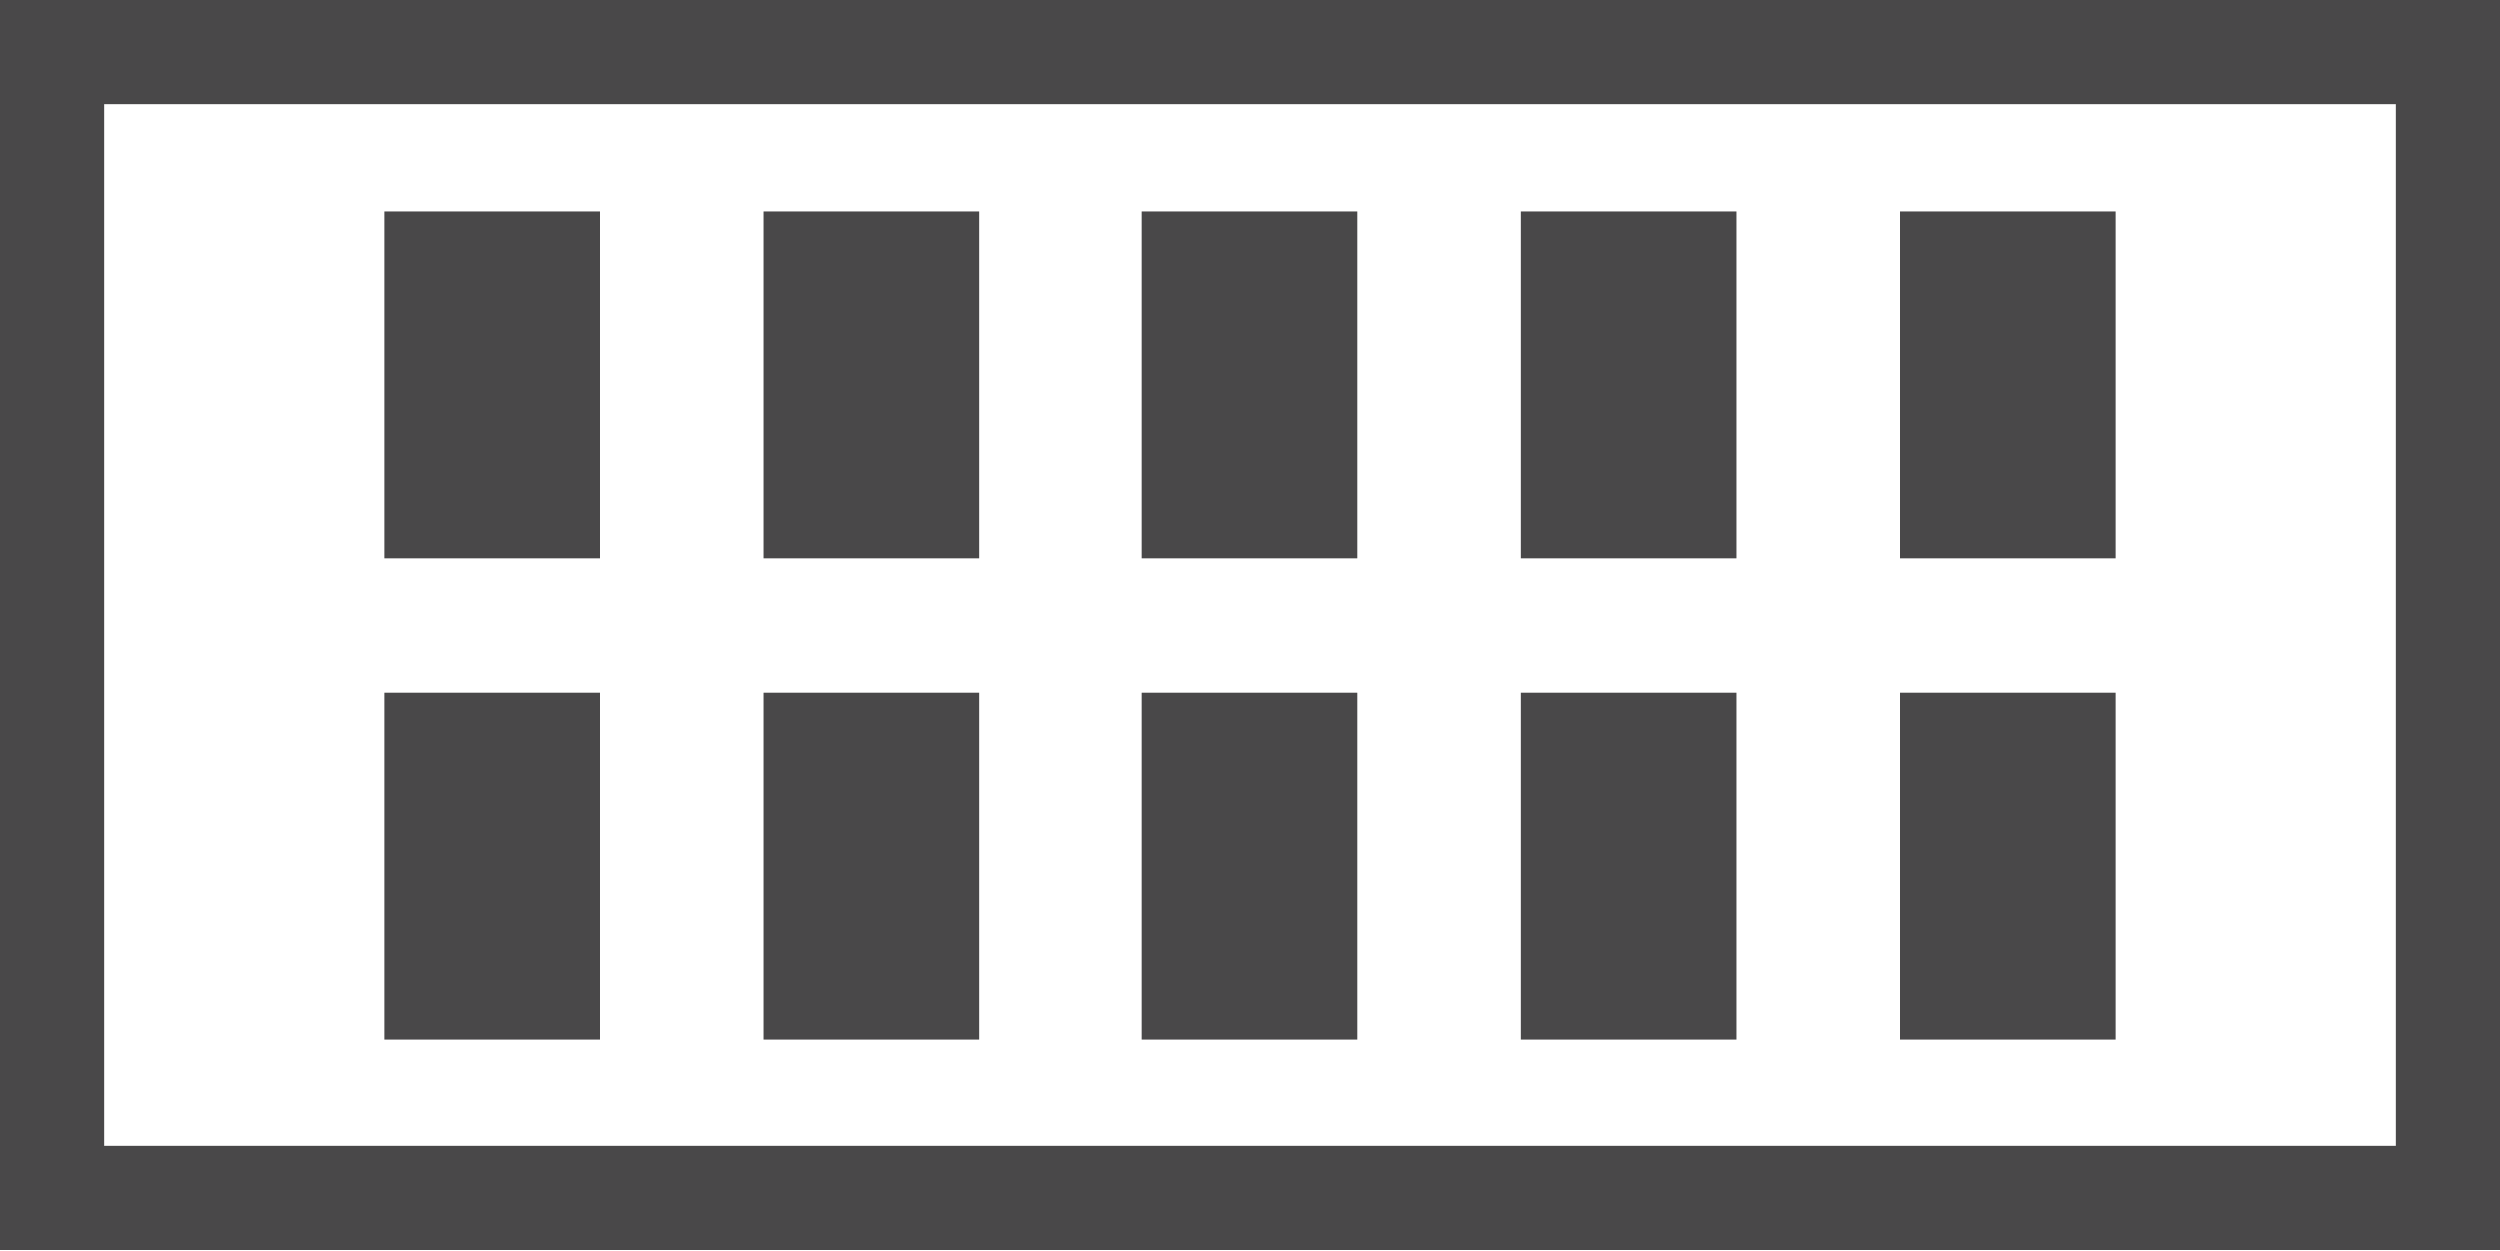
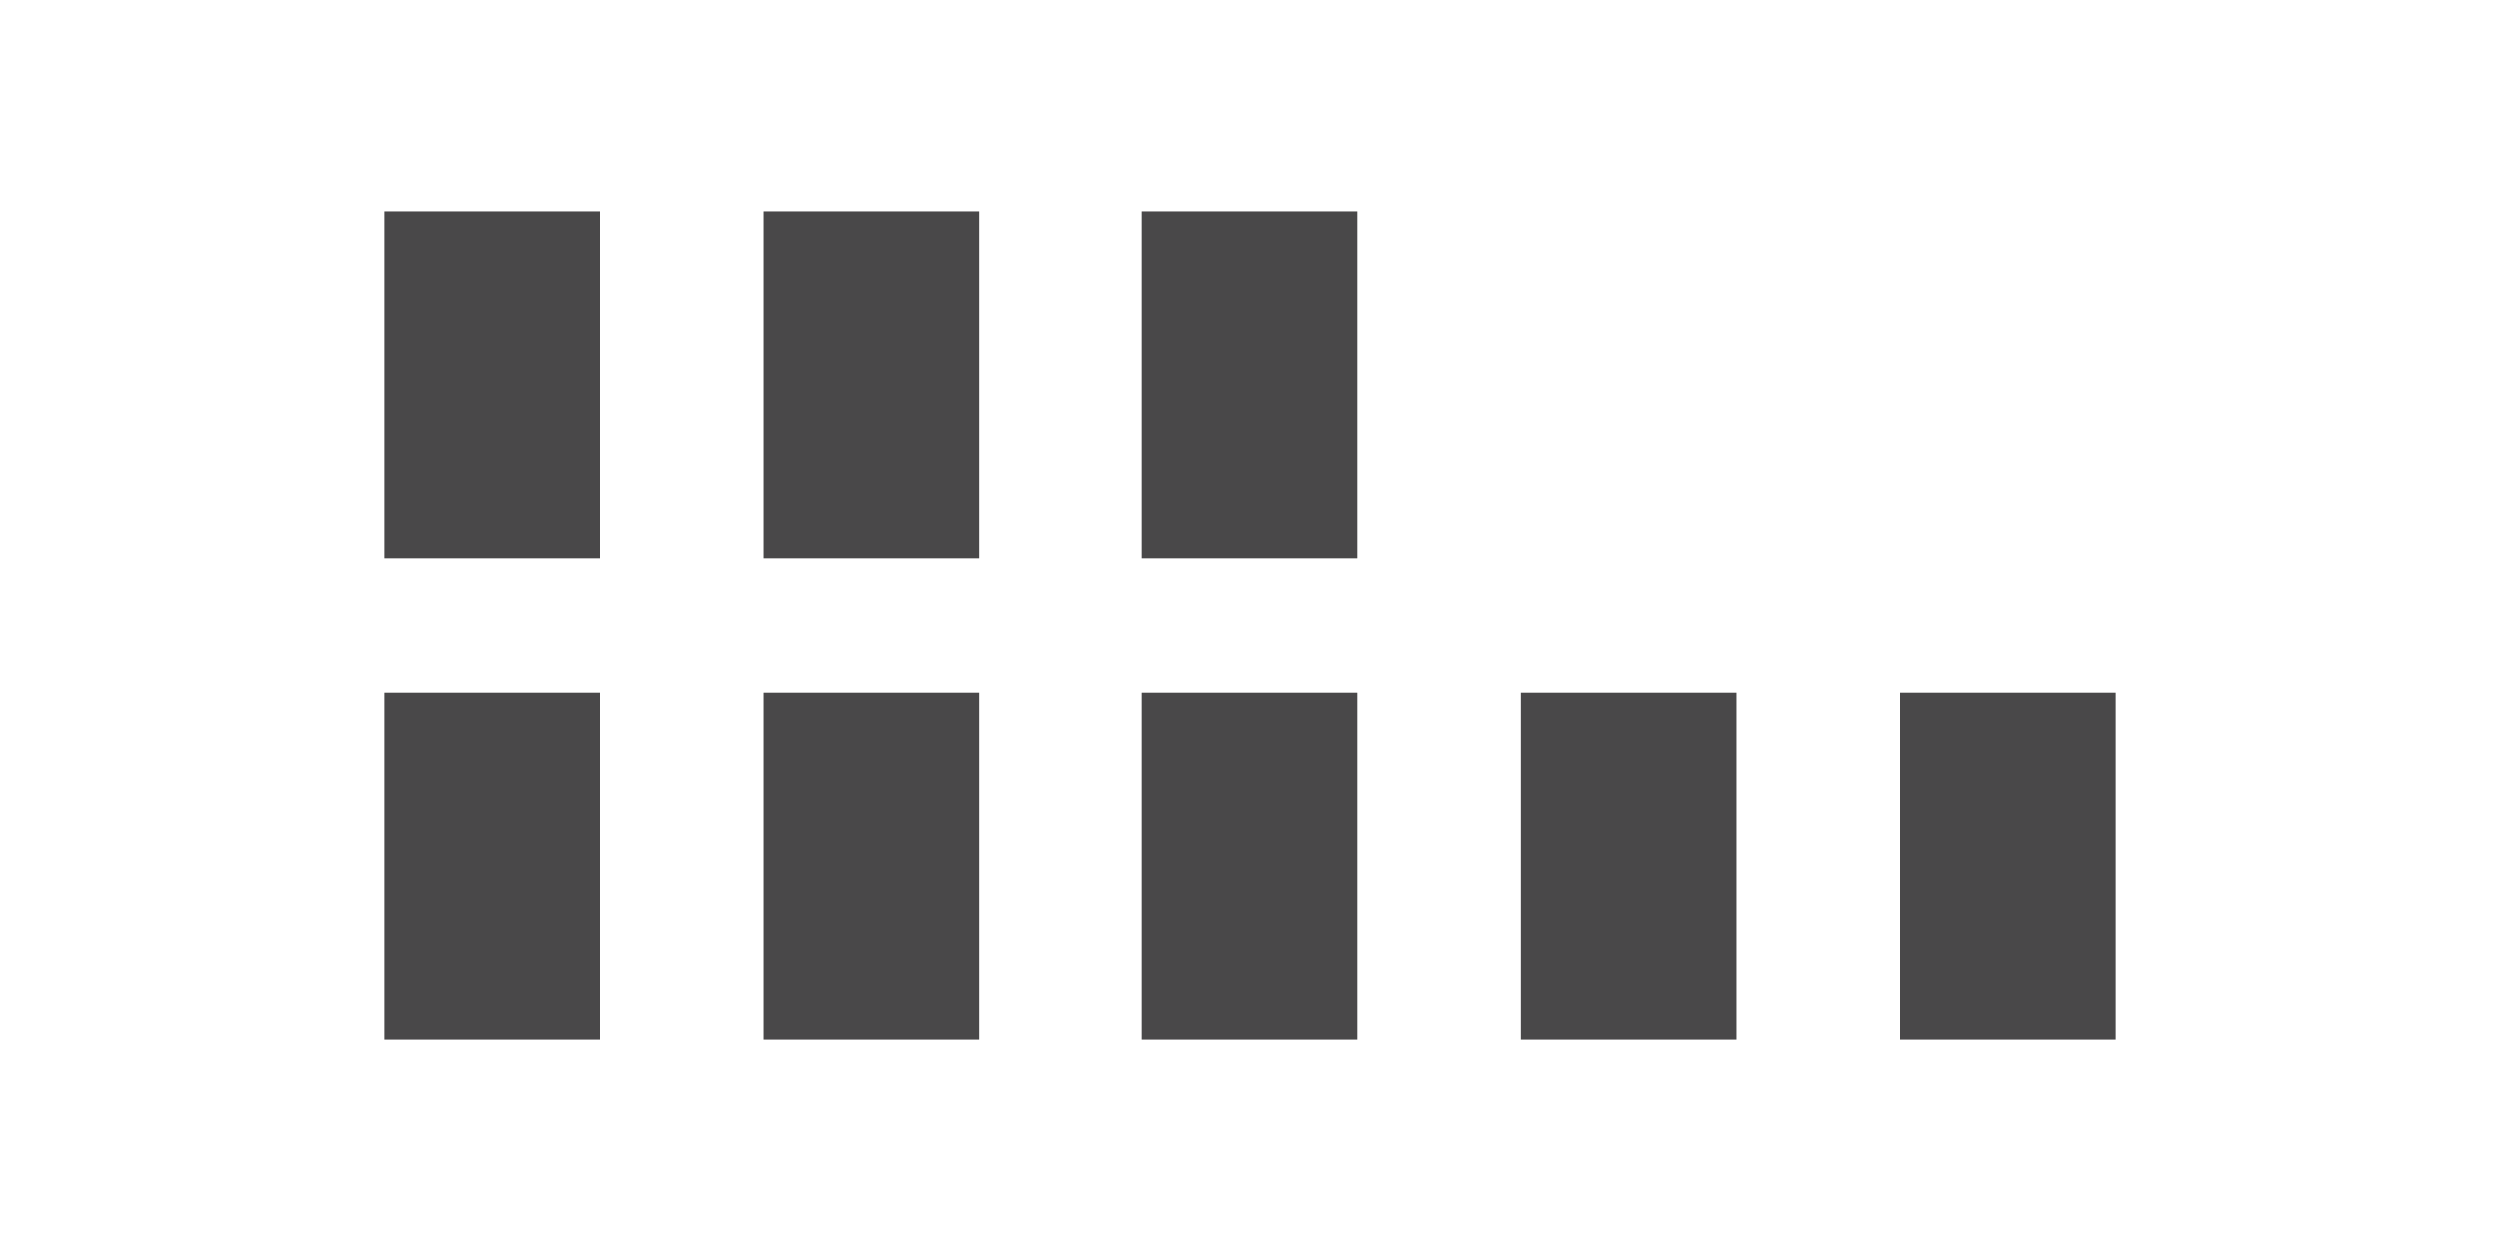
<svg xmlns="http://www.w3.org/2000/svg" id="Layer_1" data-name="Layer 1" width="24" height="12.01" viewBox="0 0 24 12.01">
  <defs>
    <style>.cls-1{fill:#494849;}</style>
  </defs>
  <title>6.3 rummy</title>
-   <path class="cls-1" d="M0,6V18H24V6ZM1,17V7H23V17Z" transform="translate(0 -6)" />
  <rect class="cls-1" x="3.69" y="2.03" width="2.07" height="3.33" />
  <rect class="cls-1" x="3.69" y="6.65" width="2.07" height="3.33" />
  <rect class="cls-1" x="7.33" y="2.03" width="2.07" height="3.33" />
  <rect class="cls-1" x="7.33" y="6.65" width="2.07" height="3.33" />
  <rect class="cls-1" x="10.96" y="2.03" width="2.07" height="3.33" />
  <rect class="cls-1" x="10.96" y="6.65" width="2.07" height="3.33" />
-   <rect class="cls-1" x="14.6" y="2.03" width="2.07" height="3.33" />
  <rect class="cls-1" x="14.6" y="6.65" width="2.07" height="3.33" />
-   <rect class="cls-1" x="18.24" y="2.03" width="2.07" height="3.33" />
  <rect class="cls-1" x="18.24" y="6.65" width="2.07" height="3.33" />
</svg>